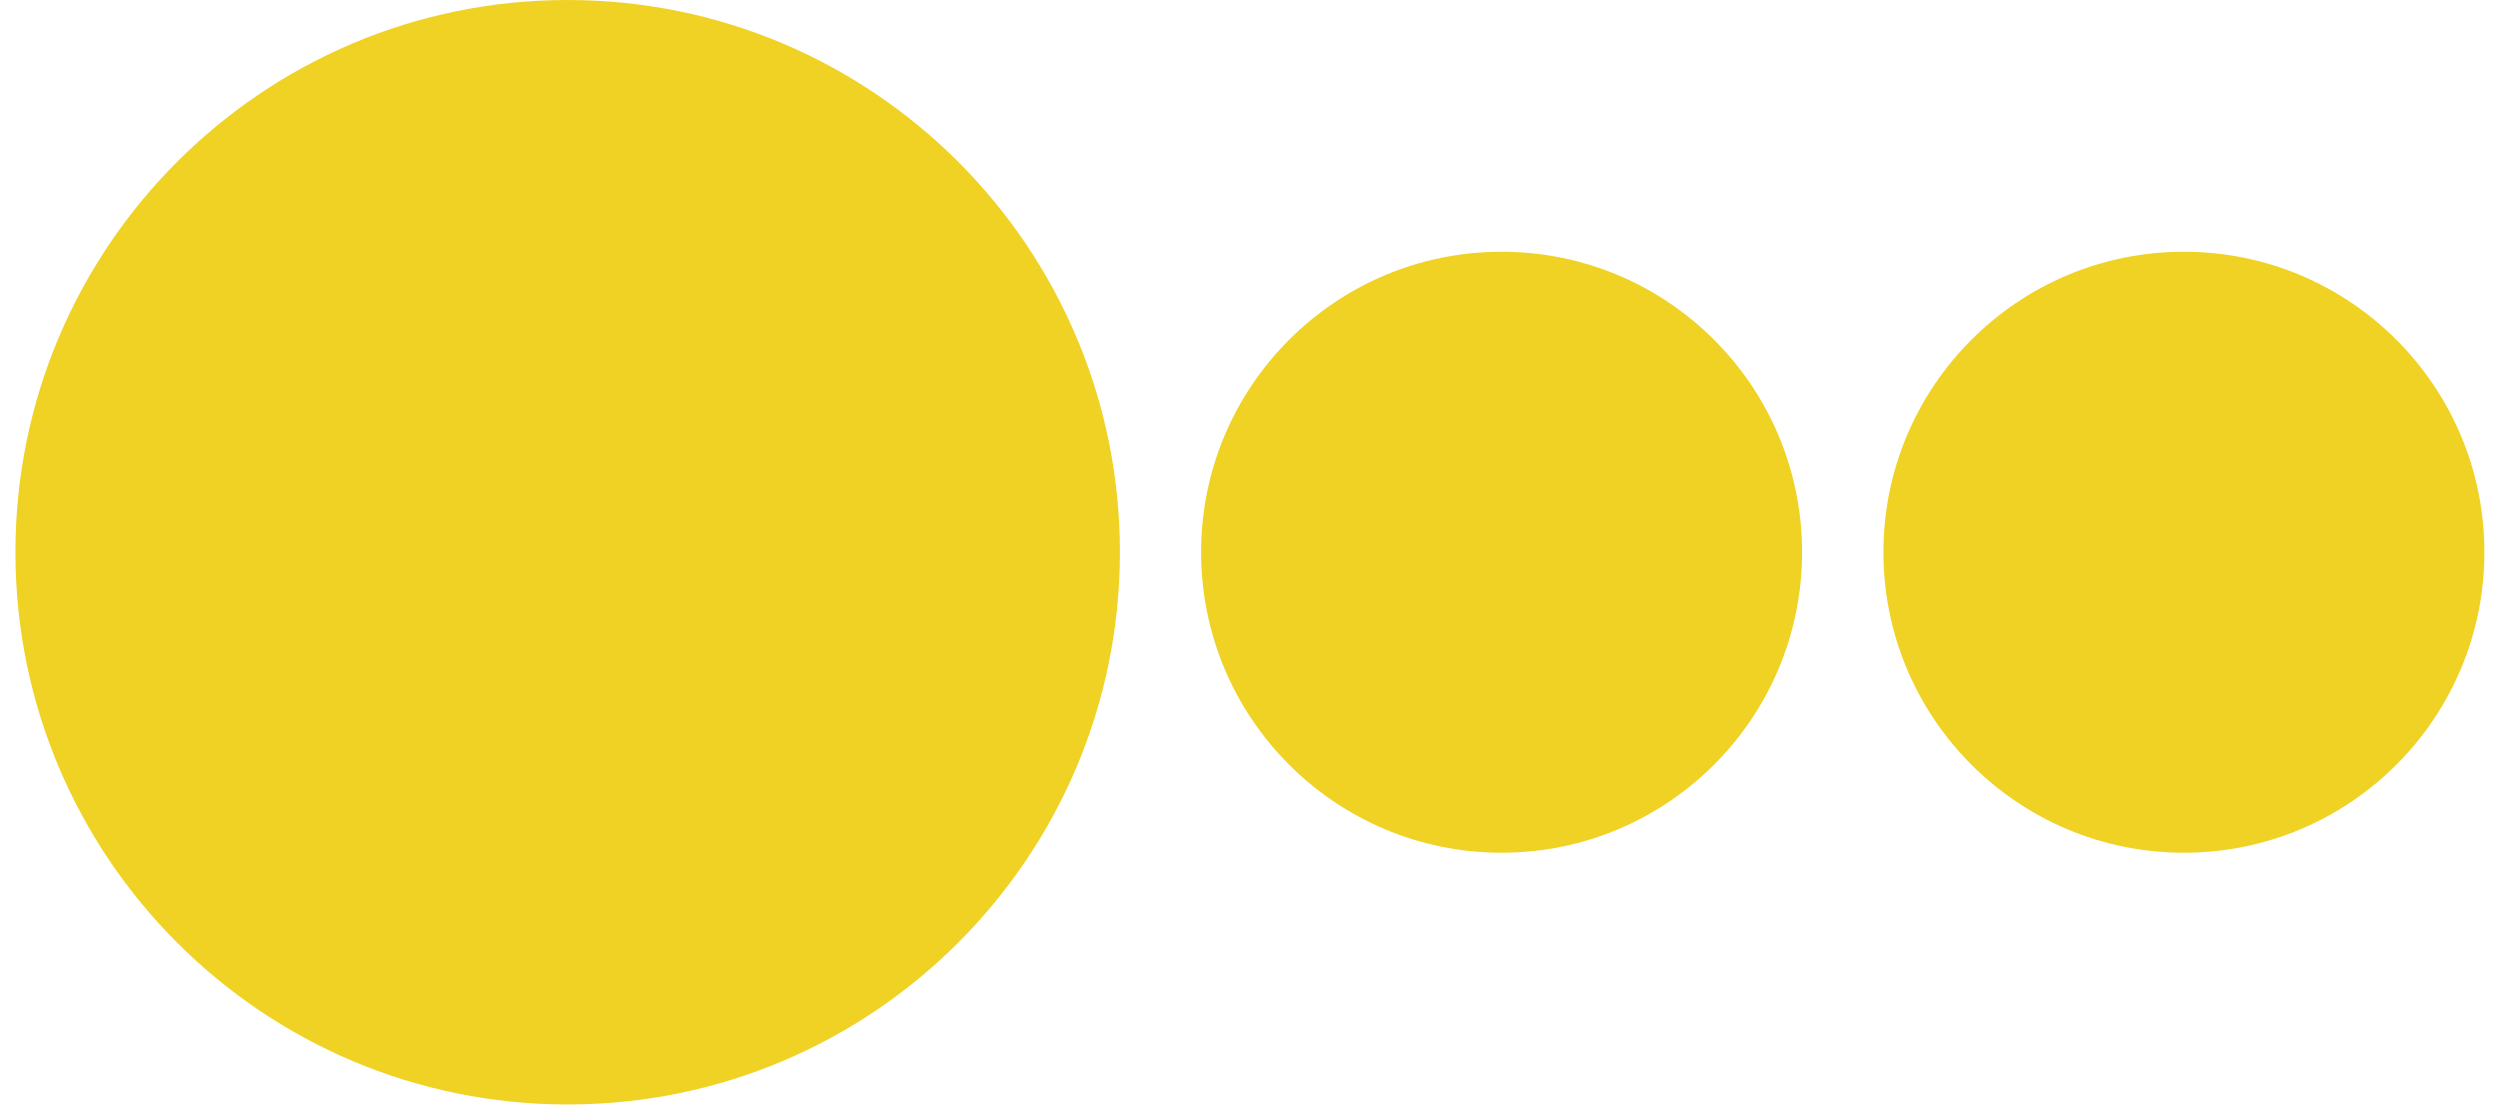
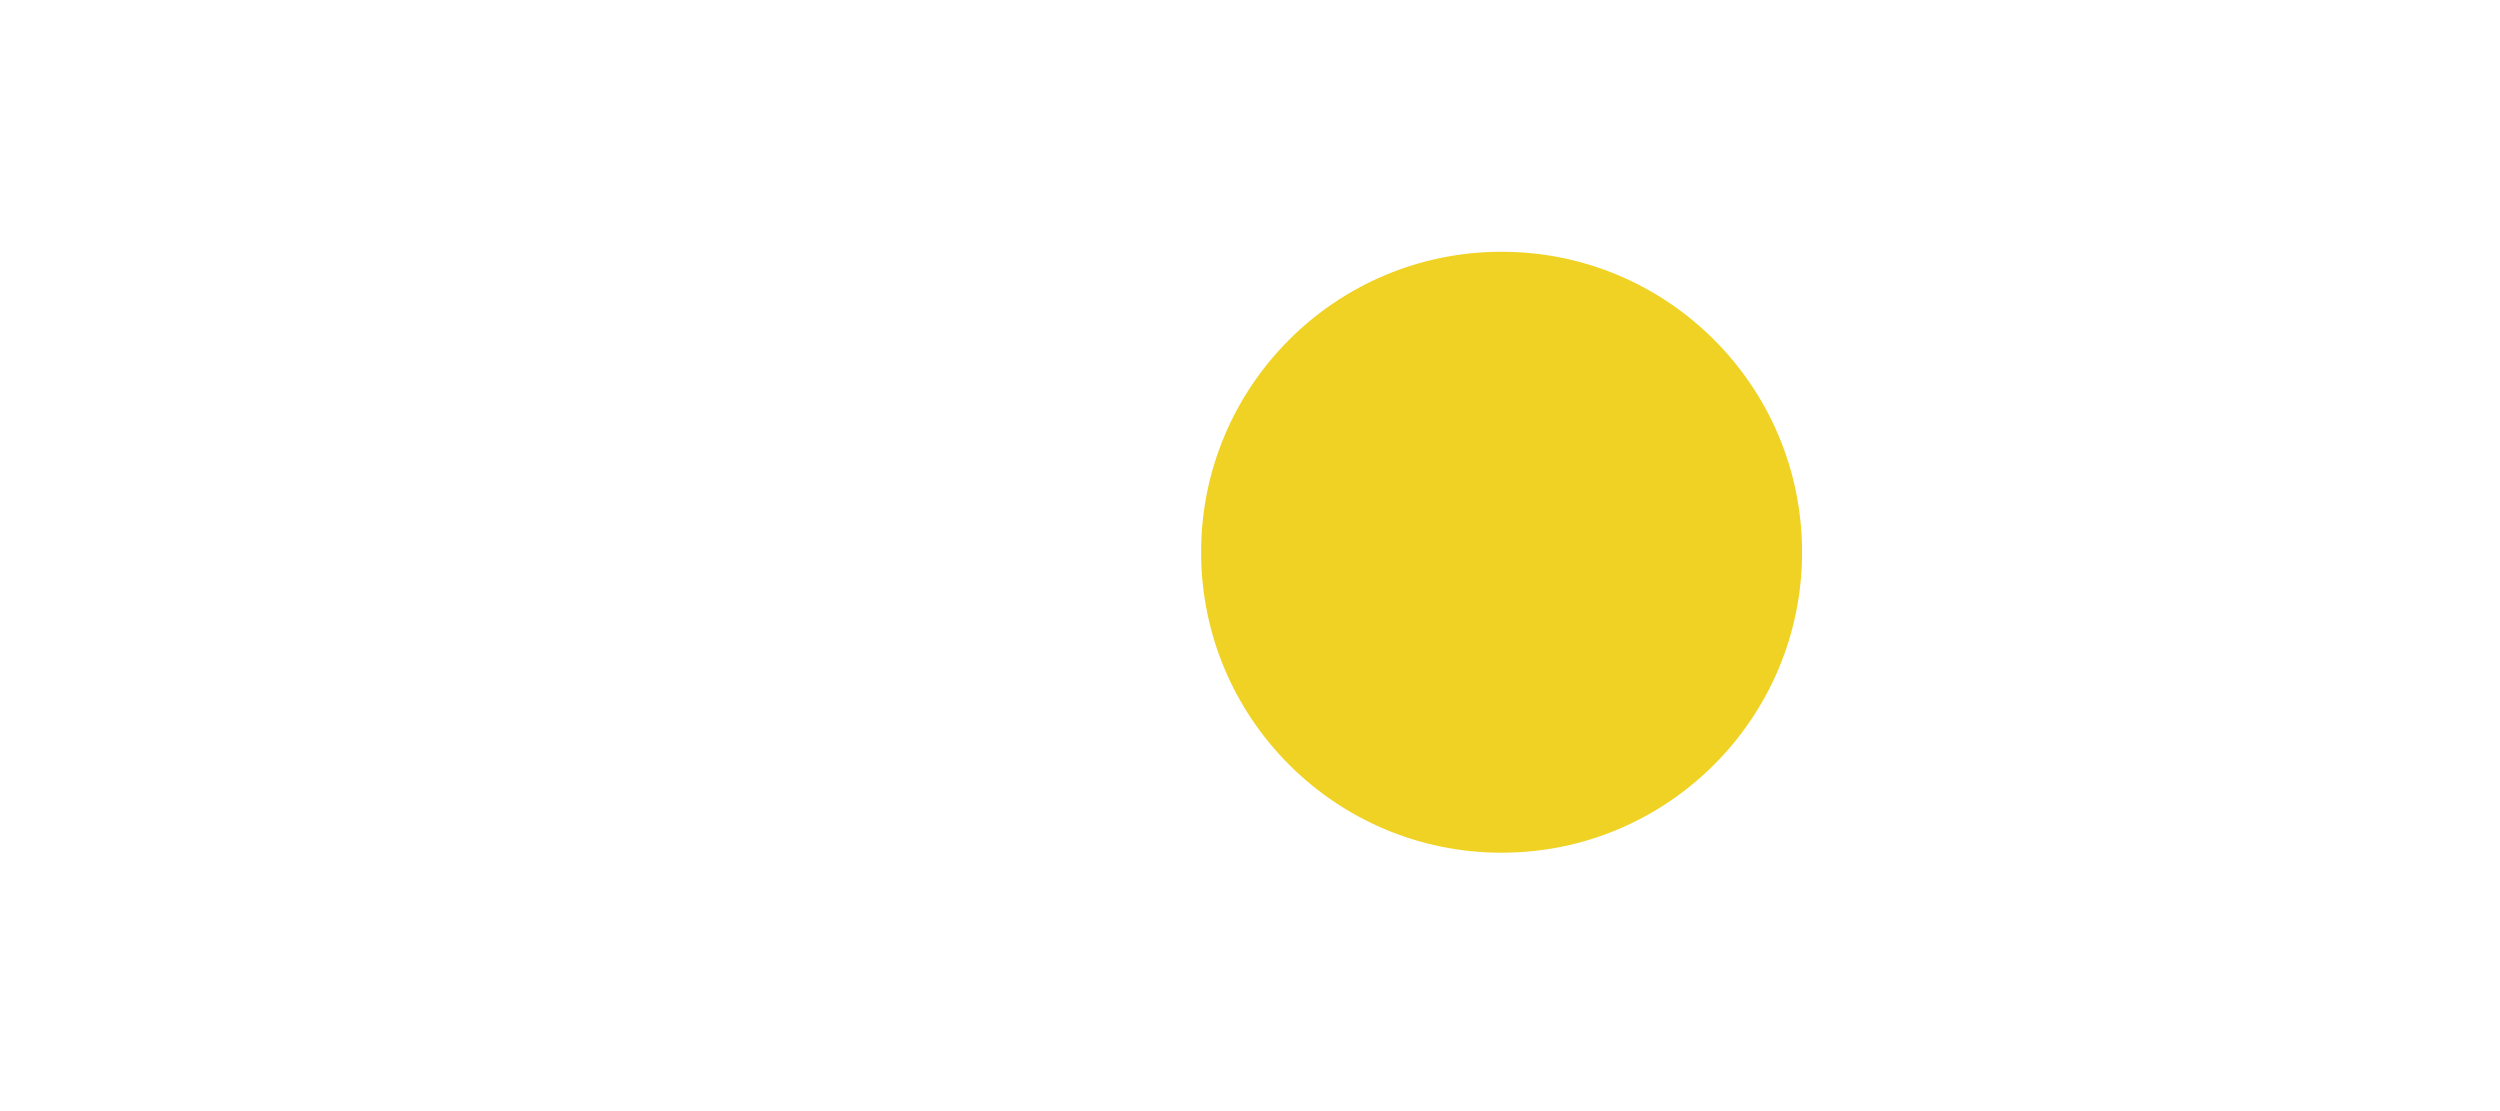
<svg xmlns="http://www.w3.org/2000/svg" width="81" height="36" viewBox="0 0 81 36" fill="none">
-   <path d="M18.392 35.785C28.274 35.785 36.285 27.774 36.285 17.892C36.285 8.011 28.274 0 18.392 0C8.511 0 0.5 8.011 0.5 17.892C0.5 27.774 8.511 35.785 18.392 35.785Z" fill="#F0D224" />
  <path d="M48.651 27.628C54.028 27.628 58.387 23.269 58.387 17.892C58.387 12.515 54.028 8.157 48.651 8.157C43.275 8.157 38.916 12.515 38.916 17.892C38.916 23.269 43.275 27.628 48.651 27.628Z" fill="#F0D224" />
-   <path d="M70.764 27.628C76.141 27.625 80.497 23.263 80.494 17.887C80.491 12.51 76.13 8.154 70.753 8.157C65.376 8.16 61.02 12.521 61.023 17.898C61.026 23.275 65.388 27.631 70.764 27.628Z" fill="#F0D224" />
</svg>